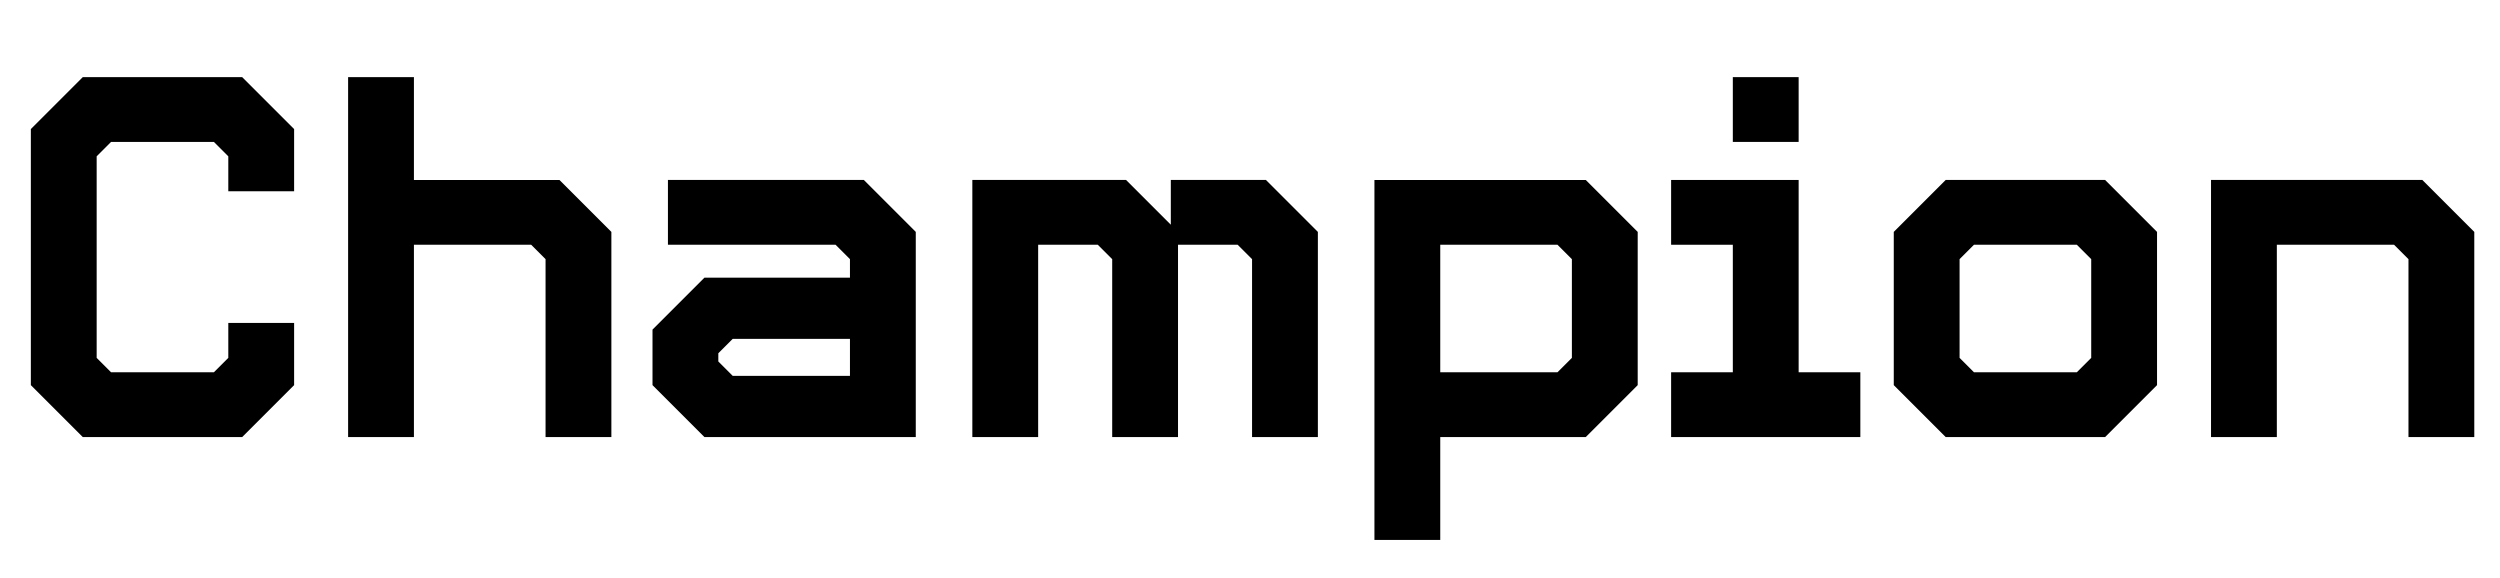
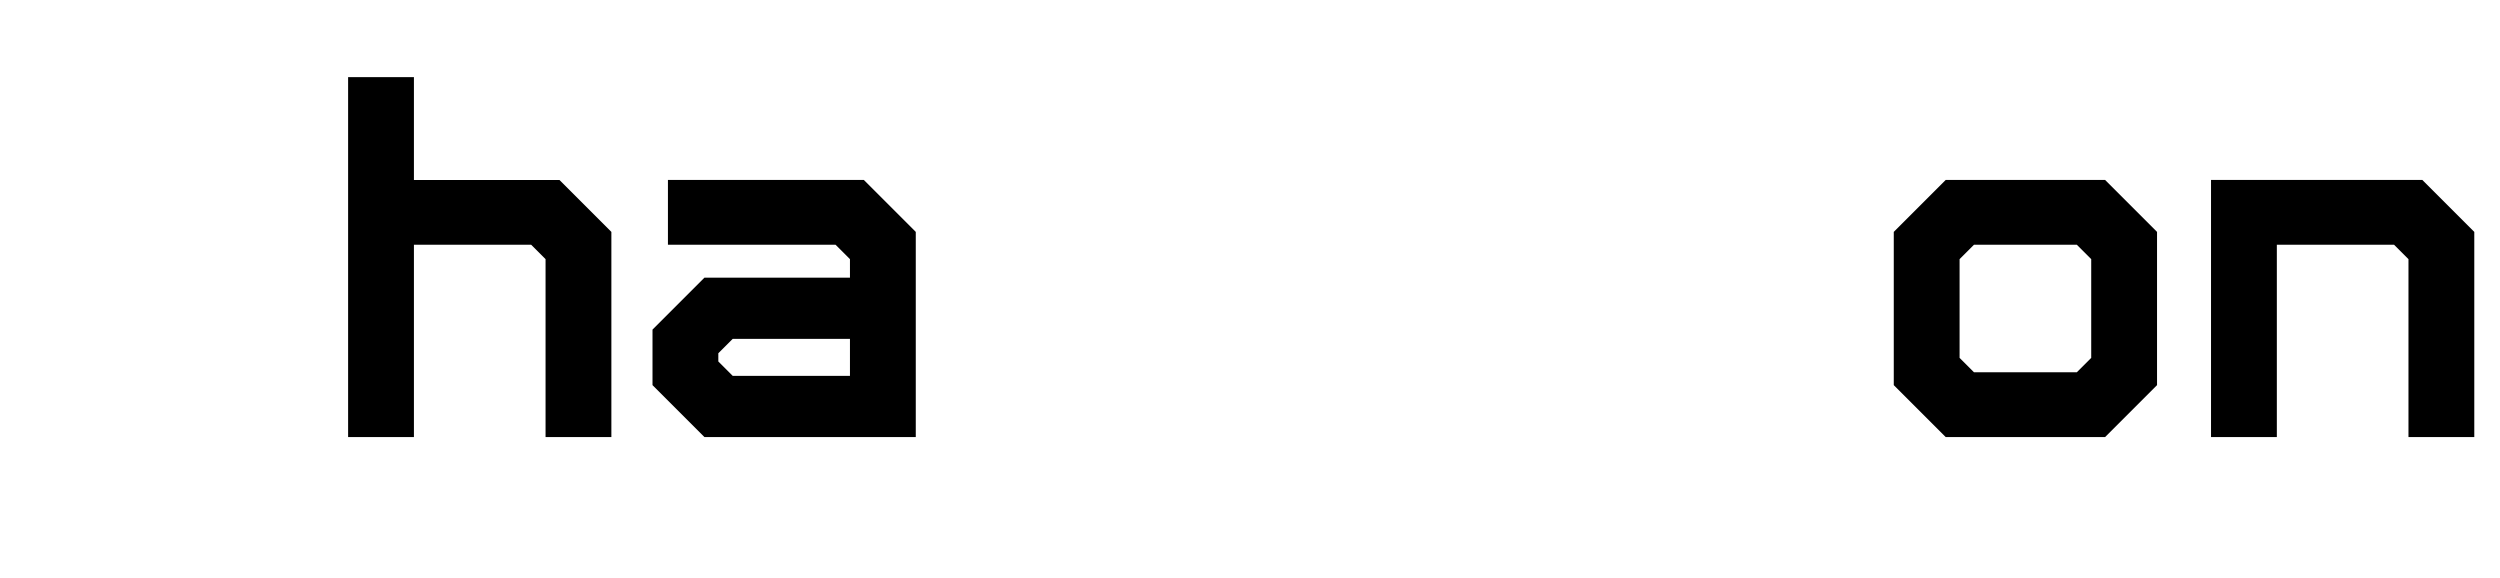
<svg xmlns="http://www.w3.org/2000/svg" id="Layer_2" viewBox="0 0 291.72 67.5">
  <defs>
    <style>.cls-1{stroke-width:0px;}</style>
  </defs>
  <g id="Layer_1-2">
-     <path class="cls-1" d="M9.66,51l-6.06-6.06V15.06l6.06-6.06h18.6l6.06,6.06v7.26h-7.68v-4.08l-1.68-1.68h-12l-1.68,1.68v23.52l1.68,1.68h12l1.68-1.68v-4.08h7.68v7.26l-6.06,6.06H9.66Z" />
    <path class="cls-1" d="M63.66,51v-20.76l-1.68-1.68h-13.68v22.44h-7.68V9h7.68v12h16.98l6.06,6.06v23.94h-7.68Z" />
    <path class="cls-1" d="M82.2,51l-6.06-6.06v-6.48l6.06-6.06h16.98v-2.16l-1.68-1.68h-19.56v-7.56h22.86l6.06,6.06v23.94h-24.66ZM99.18,39.54h-13.68l-1.68,1.68v.96l1.68,1.68h13.68v-4.32Z" />
-     <path class="cls-1" d="M146.1,51v-20.76l-1.68-1.68h-6.96v22.44h-7.68v-20.76l-1.68-1.68h-6.96v22.44h-7.68v-30h17.94l5.22,5.22v-5.22h11.1l6.06,6.06v23.94h-7.68Z" />
-     <path class="cls-1" d="M168.06,51v12h-7.68V21h24.66l6.06,6.06v17.88l-6.06,6.06h-16.98ZM183.42,30.24l-1.68-1.68h-13.68v14.88h13.68l1.68-1.68v-11.52Z" />
-     <path class="cls-1" d="M195,51v-7.56h7.2v-14.88h-7.2v-7.56h14.88v22.44h7.2v7.56h-22.08ZM202.2,16.56v-7.56h7.68v7.56h-7.68Z" />
    <path class="cls-1" d="M227.04,51l-6.06-6.06v-17.88l6.06-6.06h18.6l6.06,6.06v17.88l-6.06,6.06h-18.6ZM244.02,30.24l-1.68-1.68h-12l-1.68,1.68v11.52l1.68,1.68h12l1.68-1.68v-11.52Z" />
    <path class="cls-1" d="M281.04,51v-20.76l-1.68-1.68h-13.68v22.44h-7.68v-30h24.66l6.06,6.06v23.94h-7.68Z" />
  </g>
</svg>